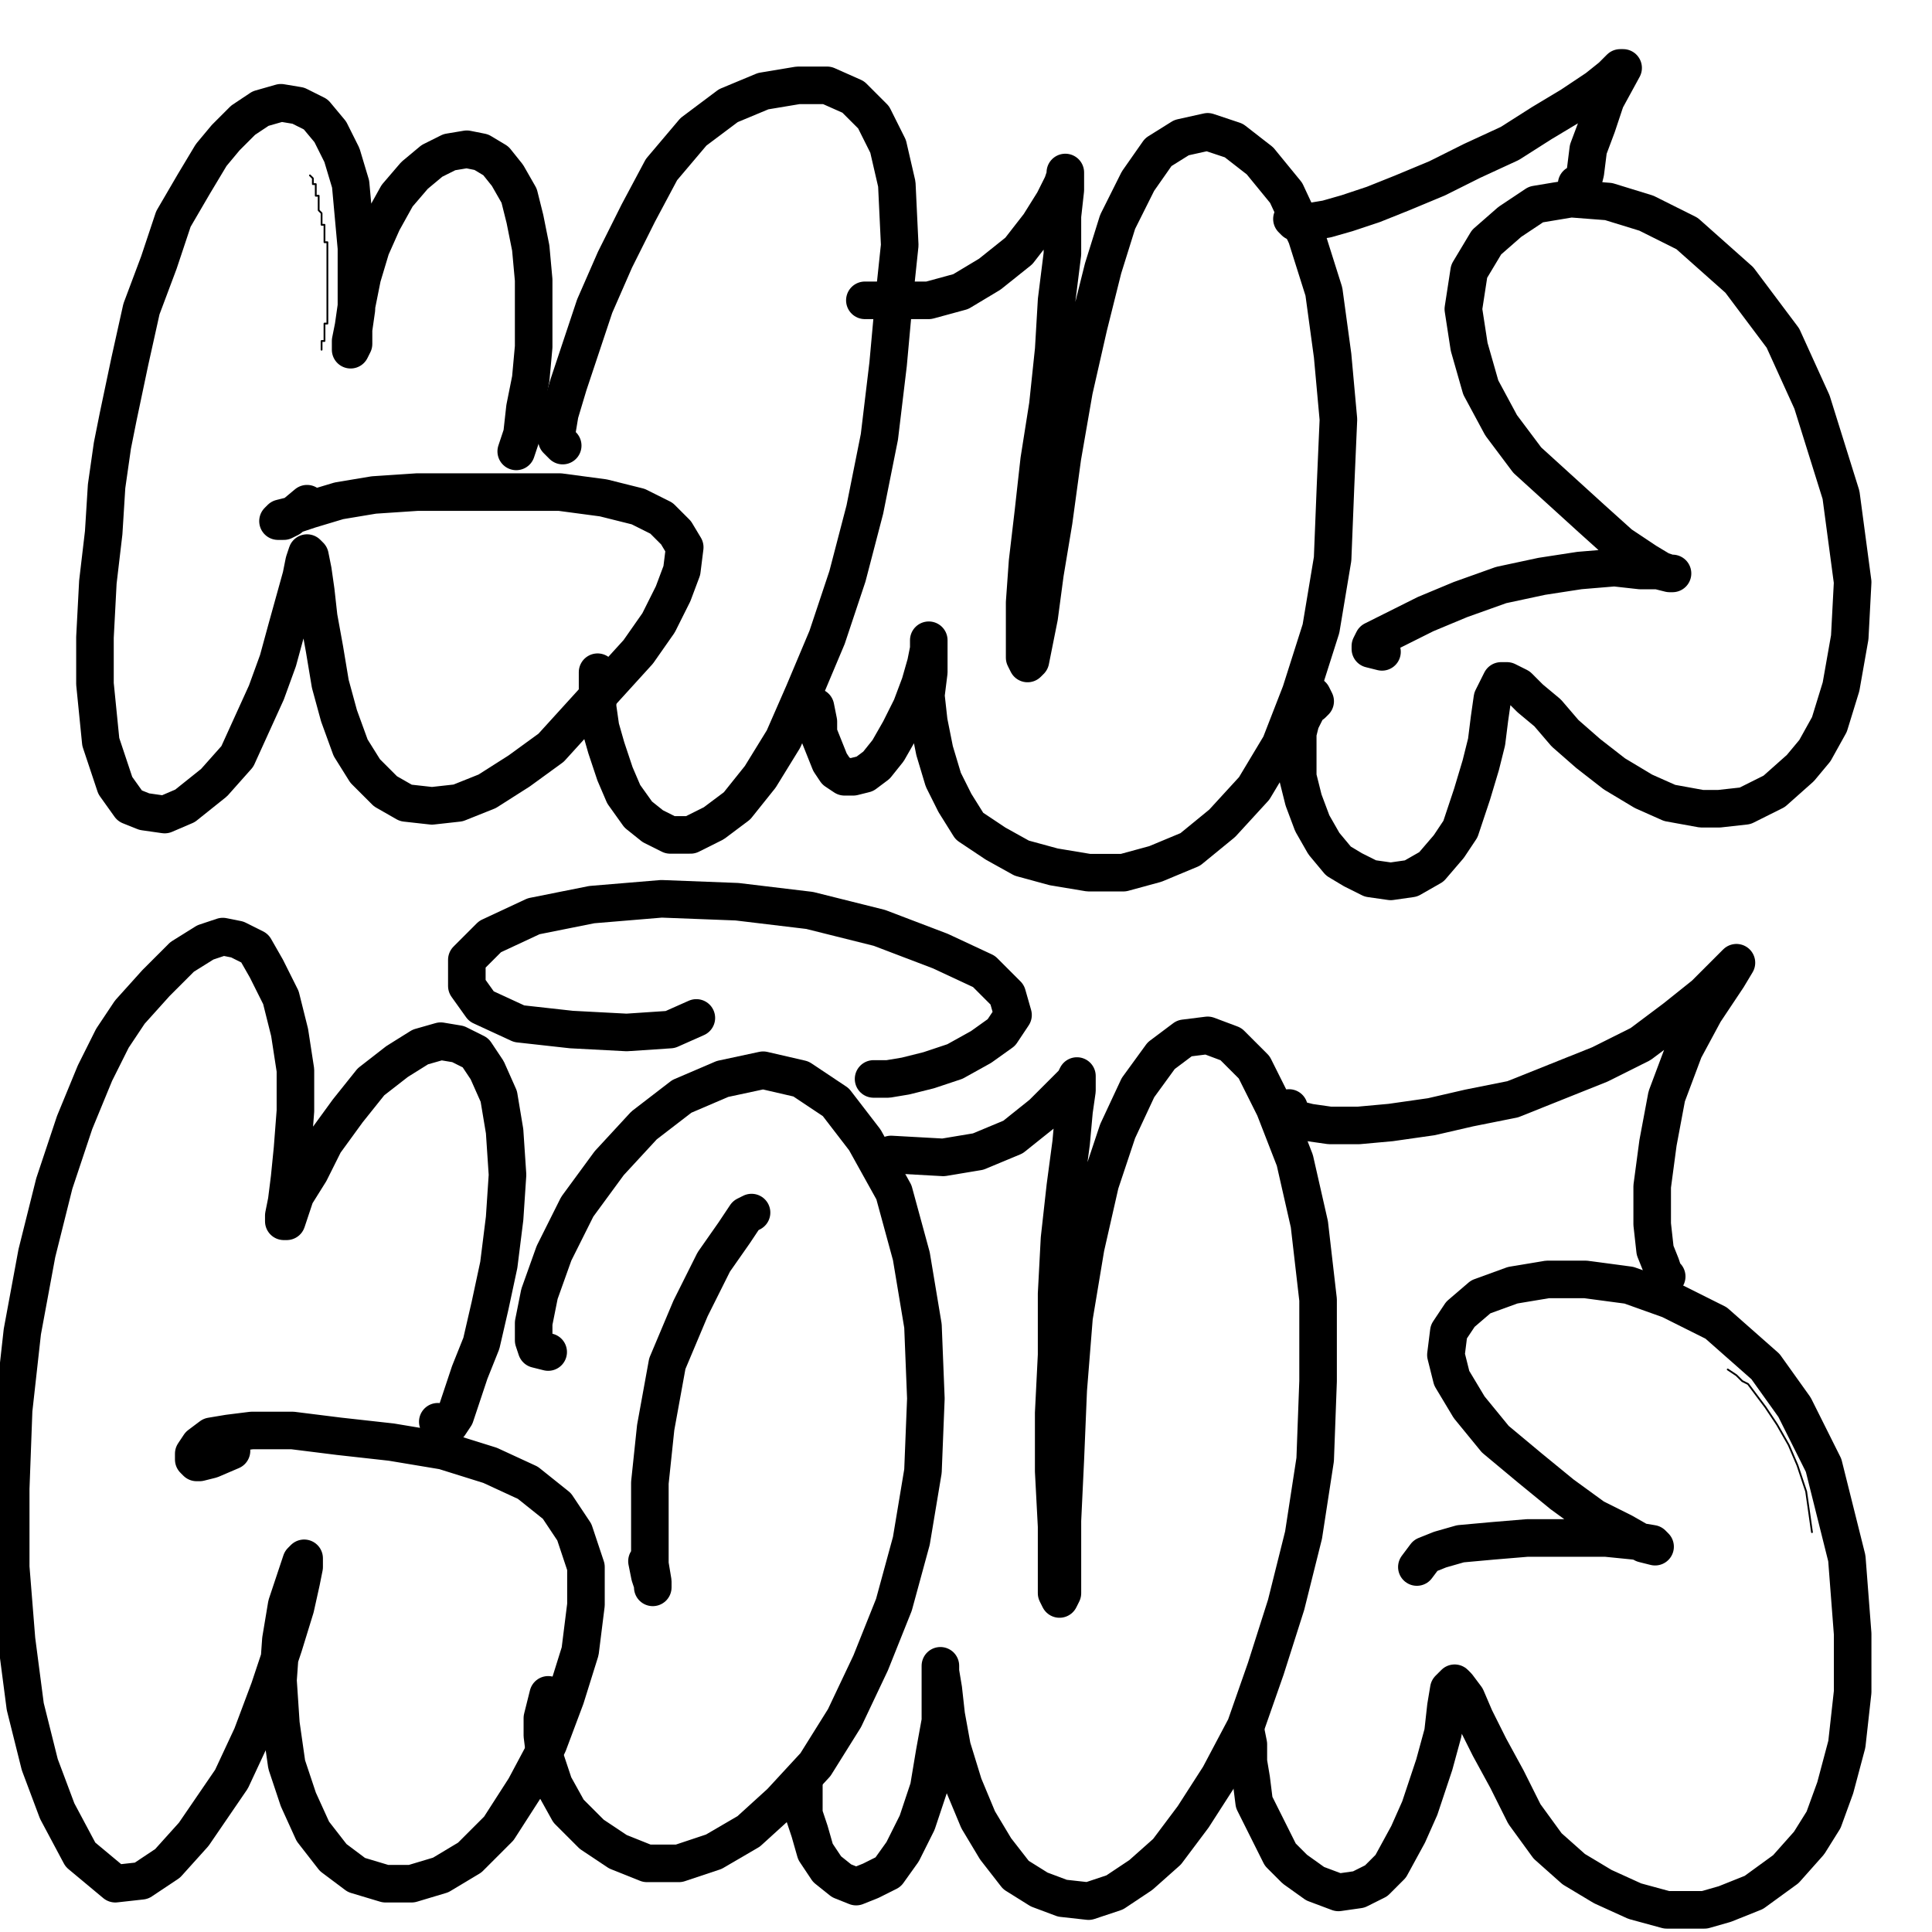
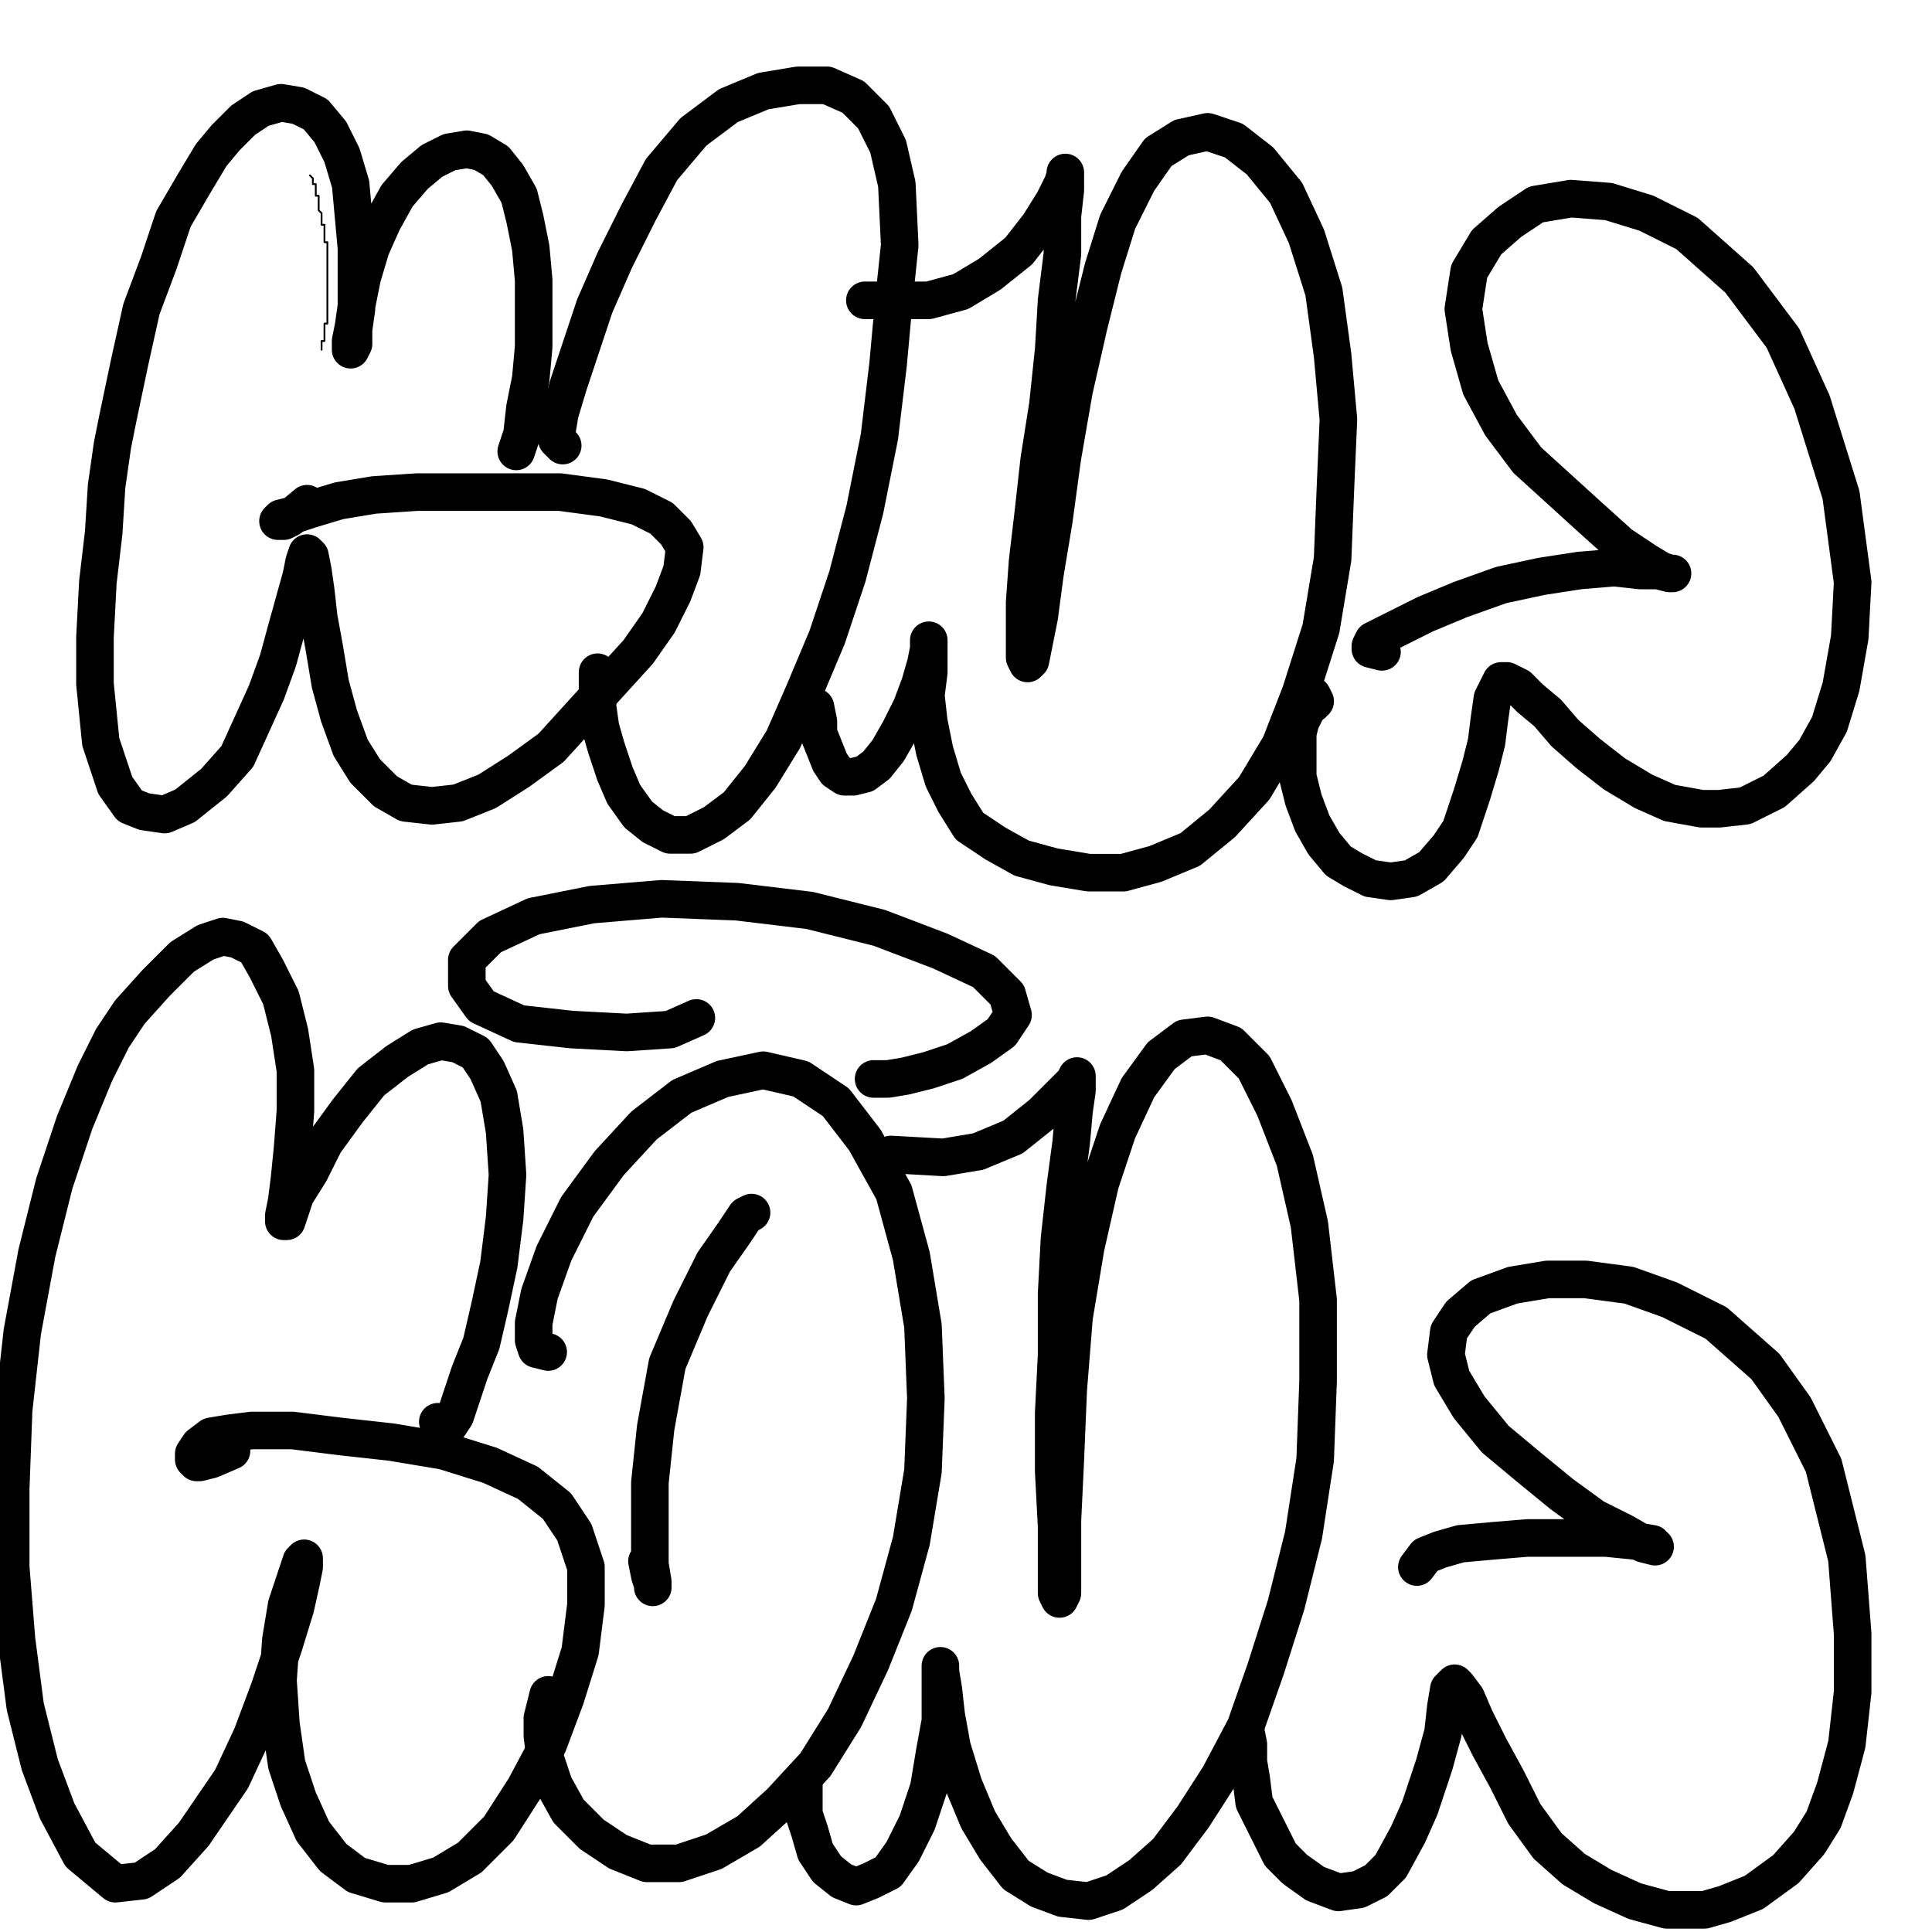
<svg xmlns="http://www.w3.org/2000/svg" width="1080px" height="1080px" version="1.1">
  <polyline points="288.574,252.337 291.822,242.592 293.446,227.976 296.695,211.735 298.319,193.87 298.319,174.382 298.319,156.517 296.695,138.652 293.446,122.412 290.198,109.419 283.702,98.051 277.206,89.93 269.086,85.058 260.965,83.434 251.221,85.058 241.476,89.93 231.732,98.051 221.988,109.419 213.868,124.036 207.371,138.652 202.499,154.893 199.251,171.133 197.627,182.502 196.003,190.622 196.003,195.494 196.003,195.494 197.627,192.246 197.627,184.126 199.251,172.757 199.251,156.517 199.251,138.652 197.627,120.788 196.003,102.923 191.131,86.682 184.634,73.69 176.514,63.946 166.77,59.073 157.025,57.449 145.657,60.697 135.913,67.194 126.168,76.938 118.048,86.682 108.303,102.923 96.935,122.412 88.815,146.773 79.07,172.757 72.574,201.991 66.078,232.848 62.83,249.088 59.582,271.825 57.958,297.81 54.71,325.419 53.086,356.276 53.086,382.261 56.334,414.743 64.454,439.103 72.574,450.472 80.695,453.72 92.063,455.344 103.431,450.472 119.672,437.479 132.665,422.863 140.785,404.998 148.905,387.134 155.401,369.269 160.274,351.404 168.394,322.171 170.018,314.051 171.642,309.179 171.642,309.179 173.266,310.803 174.89,318.923 176.514,330.291 178.138,344.908 181.386,362.773 184.634,382.261 189.507,400.126 196.003,417.991 204.123,430.983 215.492,442.351 226.86,448.848 241.476,450.472 256.093,448.848 272.334,442.351 290.198,430.983 308.063,417.991 324.303,400.126 340.544,382.261 356.785,364.397 368.153,348.156 376.274,331.915 381.146,318.923 382.77,305.93 377.897,297.81 369.777,289.69 356.785,283.194 337.296,278.321 312.935,275.073 286.95,275.073 259.341,275.073 233.356,275.073 208.995,276.697 189.507,279.945 173.266,284.818 163.522,288.066 157.025,289.69 155.401,291.314 155.401,291.314 155.401,291.314 158.649,291.314 161.898,289.69 171.642,281.57 " fill="none" stroke="#000000" stroke-width="21px" stroke-linecap="round" stroke-linejoin="round" />
  <polyline points="334.048,375.765 334.048,377.389 334.048,382.261 334.048,387.134 334.048,395.254 335.672,406.622 338.92,417.991 343.792,432.607 348.664,443.976 356.785,455.344 364.905,461.84 374.649,466.712 386.018,466.712 399.01,460.216 412.003,450.472 424.995,434.231 437.988,413.118 449.356,387.134 462.349,356.276 473.717,322.171 483.461,284.818 491.582,244.216 496.454,203.615 499.702,167.885 502.95,137.028 501.326,102.923 496.454,81.81 488.334,65.57 476.965,54.201 462.349,47.705 446.108,47.705 426.619,50.953 407.131,59.073 387.642,73.69 369.777,94.803 356.785,119.163 343.792,145.149 332.424,171.133 324.303,195.494 317.807,214.983 312.935,231.224 311.311,240.968 311.311,245.84 314.559,249.088 " fill="none" stroke="#000000" stroke-width="21px" stroke-linecap="round" stroke-linejoin="round" />
  <polyline points="455.852,395.254 457.476,403.374 457.476,409.87 460.725,417.991 463.973,426.111 467.221,430.983 472.093,434.231 476.965,434.231 483.461,432.607 489.958,427.735 496.454,419.615 502.95,408.246 509.446,395.254 514.319,382.261 517.567,370.893 519.191,362.773 519.191,359.524 519.191,357.9 519.191,361.149 519.191,366.021 519.191,375.765 517.567,388.757 519.191,403.374 522.439,419.615 527.311,435.855 533.807,448.848 541.928,461.84 556.544,471.585 571.161,479.705 589.025,484.577 608.514,487.825 628.003,487.825 645.867,482.953 665.356,474.833 683.221,460.216 701.086,440.727 715.702,416.366 727.071,387.134 738.439,351.404 744.935,312.427 746.559,271.825 748.183,234.472 744.935,198.743 740.063,163.013 730.319,132.156 718.95,107.795 704.334,89.93 689.717,78.562 675.101,73.69 660.484,76.938 647.491,85.058 636.123,101.299 624.755,124.036 616.634,150.021 608.514,182.502 600.394,218.231 593.898,255.585 589.025,291.314 584.153,320.547 580.905,344.908 577.657,361.149 576.033,369.269 574.409,370.893 572.785,367.645 572.785,354.652 572.785,336.788 574.409,314.051 577.657,286.442 580.905,257.209 585.777,226.351 589.025,195.494 590.649,167.885 593.898,141.9 593.898,120.788 595.522,106.171 595.522,98.051 595.522,96.427 595.522,98.051 593.898,102.923 589.025,112.667 580.905,125.66 569.537,140.276 553.296,153.269 537.055,163.013 519.191,167.885 502.95,167.885 483.461,167.885 " fill="none" stroke="#000000" stroke-width="21px" stroke-linecap="round" stroke-linejoin="round" />
  <polyline points="733.567,388.757 735.191,392.006 733.567,393.63 731.943,393.63 730.319,396.878 727.071,403.374 725.446,409.87 725.446,421.239 725.446,434.231 728.694,447.224 733.567,460.216 740.063,471.585 748.183,481.329 756.303,486.201 766.048,491.073 777.416,492.697 788.785,491.073 800.153,484.577 809.898,473.209 816.394,463.464 822.89,443.976 827.762,427.735 831.01,414.743 832.634,401.75 834.258,390.382 837.507,383.885 839.131,380.637 842.379,380.637 848.875,383.885 855.371,390.382 865.116,398.502 874.86,409.87 887.852,421.239 902.469,432.607 918.71,442.351 933.326,448.848 951.191,452.096 960.935,452.096 975.552,450.472 991.792,442.351 1006.409,429.359 1014.529,419.615 1022.649,404.998 1029.146,383.885 1034.018,356.276 1035.642,325.419 1029.146,276.697 1012.905,224.727 996.664,188.998 972.303,156.517 943.071,130.532 920.334,119.163 899.221,112.667 878.108,111.043 858.619,114.291 844.003,124.036 831.01,135.404 821.266,151.645 818.018,172.757 821.266,193.87 827.762,216.607 839.131,237.72 853.747,257.209 871.612,273.449 889.476,289.69 905.717,304.306 920.334,314.051 928.454,318.923 933.326,320.547 934.95,320.547 933.326,320.547 926.83,318.923 917.086,318.923 902.469,317.299 882.98,318.923 861.867,322.171 839.131,327.043 816.394,335.163 796.905,343.284 783.913,349.78 774.168,354.652 767.672,357.9 766.048,361.149 766.048,362.773 772.544,364.397 " fill="none" stroke="#000000" stroke-width="21px" stroke-linecap="round" stroke-linejoin="round" />
-   <polyline points="722.198,122.412 723.822,124.036 727.071,124.036 731.943,124.036 741.687,122.412 753.055,119.163 767.672,114.291 783.913,107.795 803.401,99.675 822.89,89.93 844.003,80.186 861.867,68.818 878.108,59.073 892.725,49.329 900.845,42.833 905.717,37.961 907.341,37.961 897.597,55.825 892.725,70.442 887.852,83.434 886.228,96.427 884.604,102.923 881.356,102.923 " fill="none" stroke="#000000" stroke-width="21px" stroke-linecap="round" stroke-linejoin="round" />
  <polyline points="244.725,794.773 246.349,798.021 247.973,798.021 251.221,796.397 254.469,791.524 257.717,781.78 262.589,767.163 269.086,750.923 273.958,729.81 278.83,707.073 282.078,681.088 283.702,656.727 282.078,632.366 278.83,612.878 272.334,598.261 265.837,588.517 256.093,583.645 246.349,582.021 234.98,585.269 221.988,593.389 207.371,604.758 194.379,620.998 181.386,638.863 173.266,655.103 165.146,668.096 161.898,677.84 160.274,682.712 158.649,682.712 158.649,679.464 160.274,671.344 161.898,658.351 163.522,642.111 165.146,620.998 165.146,598.261 161.898,577.149 157.025,557.66 148.905,541.419 142.409,530.051 132.665,525.179 124.544,523.554 114.8,526.803 101.807,534.923 87.191,549.539 72.574,565.78 62.83,580.397 53.086,599.885 41.717,627.494 30.349,661.6 20.604,700.577 12.484,744.427 7.612,788.276 5.988,832.126 5.988,875.976 9.236,916.577 14.108,953.93 22.228,986.412 31.973,1012.397 44.965,1036.757 64.454,1052.998 79.07,1051.374 93.687,1041.63 108.303,1025.389 129.416,994.532 140.785,970.171 150.529,944.186 158.649,919.825 165.146,898.712 168.394,884.096 170.018,875.976 170.018,871.103 170.018,871.103 168.394,872.727 165.146,882.472 160.274,897.088 157.025,916.577 155.401,939.314 157.025,963.675 160.274,986.412 166.77,1005.9 174.89,1023.765 186.258,1038.382 199.251,1048.126 215.492,1052.998 230.108,1052.998 246.349,1048.126 262.589,1038.382 278.83,1022.141 293.446,999.404 306.439,975.043 316.183,949.058 324.303,923.073 327.552,897.088 327.552,875.976 321.055,856.487 311.311,841.87 295.07,828.878 273.958,819.134 247.973,811.013 218.74,806.141 189.507,802.893 163.522,799.645 140.785,799.645 127.792,801.269 118.048,802.893 111.552,807.765 108.303,812.637 108.303,815.885 109.928,817.509 111.552,817.509 118.048,815.885 129.416,811.013 " fill="none" stroke="#000000" stroke-width="21px" stroke-linecap="round" stroke-linejoin="round" />
  <polyline points="306.439,947.434 304.815,953.93 303.191,960.427 303.191,970.171 304.815,983.163 309.687,997.78 317.807,1012.397 330.8,1025.389 345.416,1035.133 361.657,1041.63 379.522,1041.63 399.01,1035.133 418.499,1023.765 436.364,1007.524 455.852,986.412 472.093,960.427 486.71,929.569 499.702,897.088 509.446,861.359 515.943,822.382 517.567,781.78 515.943,741.179 509.446,702.201 499.702,666.472 483.461,637.239 467.221,616.126 447.732,603.134 426.619,598.261 403.882,603.134 381.146,612.878 360.033,629.118 340.544,650.231 322.68,674.592 309.687,700.577 301.567,723.314 298.319,739.554 298.319,749.299 299.943,754.171 306.439,755.795 " fill="none" stroke="#000000" stroke-width="21px" stroke-linecap="round" stroke-linejoin="round" />
  <polyline points="420.123,677.84 420.123,677.84 416.875,679.464 410.379,689.209 399.01,705.449 386.018,731.434 373.025,762.291 366.529,798.021 363.281,828.878 363.281,856.487 363.281,874.351 364.905,884.096 364.905,887.344 364.905,885.72 363.281,880.848 361.657,872.727 " fill="none" stroke="#000000" stroke-width="21px" stroke-linecap="round" stroke-linejoin="round" />
  <polyline points="449.356,994.532 449.356,1004.276 449.356,1014.021 452.604,1023.765 455.852,1035.133 462.349,1044.878 470.469,1051.374 478.589,1054.622 486.71,1051.374 496.454,1046.502 504.574,1035.133 512.694,1018.893 519.191,999.404 522.439,979.915 525.687,962.051 525.687,947.434 525.687,936.066 525.687,931.194 525.687,931.194 525.687,934.442 527.311,944.186 528.935,958.803 532.183,976.667 538.679,997.78 546.8,1017.269 556.544,1033.509 567.913,1048.126 580.905,1056.246 593.898,1061.118 608.514,1062.743 623.131,1057.87 637.747,1048.126 652.364,1035.133 666.98,1015.645 681.597,992.908 696.213,965.299 707.582,932.818 718.95,897.088 728.694,858.111 735.191,815.885 736.815,772.036 736.815,726.562 731.943,684.337 723.822,648.607 712.454,619.374 701.086,596.637 688.093,583.645 675.101,578.773 662.108,580.397 649.116,590.141 636.123,608.006 624.755,632.366 615.01,661.6 606.89,697.329 600.394,736.306 597.146,776.908 595.522,815.885 593.898,849.991 593.898,874.351 593.898,890.592 592.274,893.84 590.649,890.592 590.649,875.976 590.649,853.239 589.025,822.382 589.025,789.9 590.649,757.419 590.649,723.314 592.274,692.457 595.522,663.224 598.77,638.863 600.394,620.998 602.018,609.63 602.018,603.134 602.018,601.509 600.394,604.758 593.898,611.254 582.529,622.622 566.288,635.615 546.8,643.735 527.311,646.983 498.078,645.359 " fill="none" stroke="#000000" stroke-width="21px" stroke-linecap="round" stroke-linejoin="round" />
  <polyline points="696.213,966.923 697.837,975.043 697.837,984.788 699.461,994.532 701.086,1007.524 709.206,1023.765 715.702,1036.757 723.822,1044.878 735.191,1052.998 748.183,1057.87 759.552,1056.246 769.296,1051.374 777.416,1043.254 787.161,1025.389 793.657,1010.773 801.777,986.412 806.649,968.547 808.274,953.93 809.898,944.186 813.146,940.938 814.77,942.562 819.642,949.058 824.514,960.427 832.634,976.667 842.379,994.532 852.123,1014.021 865.116,1031.885 879.732,1044.878 895.973,1054.622 913.837,1062.743 931.702,1067.615 952.815,1067.615 964.183,1064.367 980.424,1057.87 998.288,1044.878 1011.281,1030.261 1019.401,1017.269 1025.898,999.404 1032.394,975.043 1035.642,945.81 1035.642,913.329 1032.394,871.103 1019.401,819.134 1003.161,786.652 986.92,763.915 959.311,739.554 933.326,726.562 910.589,718.442 886.228,715.194 865.116,715.194 845.627,718.442 827.762,724.938 816.394,734.682 809.898,744.427 808.274,757.419 811.522,770.412 821.266,786.652 835.883,804.517 855.371,820.758 873.236,835.374 891.101,848.366 907.341,856.487 918.71,862.983 925.206,864.607 925.206,864.607 923.582,862.983 913.837,861.359 897.597,859.735 876.484,859.735 853.747,859.735 834.258,861.359 816.394,862.983 805.025,866.231 796.905,869.479 792.033,875.976 " fill="none" stroke="#000000" stroke-width="21px" stroke-linecap="round" stroke-linejoin="round" />
-   <polyline points="720.574,619.374 720.574,620.998 720.574,622.622 720.574,624.246 725.446,625.87 731.943,627.494 743.311,629.118 759.552,629.118 777.416,627.494 800.153,624.246 821.266,619.374 845.627,614.502 869.988,604.758 894.349,595.013 917.086,583.645 936.574,569.028 952.815,556.036 959.311,549.539 965.807,543.043 970.679,538.171 970.679,538.171 965.807,546.291 952.815,565.78 941.446,586.893 931.702,612.878 926.83,638.863 923.582,663.224 923.582,684.337 925.206,698.953 928.454,707.073 930.078,711.946 931.702,713.569 " fill="none" stroke="#000000" stroke-width="21px" stroke-linecap="round" stroke-linejoin="round" />
  <polyline points="488.334,603.134 488.334,603.134 491.582,603.134 496.454,603.134 506.198,601.509 519.191,598.261 533.807,593.389 548.424,585.269 559.792,577.149 566.288,567.404 563.04,556.036 550.048,543.043 525.687,531.675 491.582,518.682 452.604,508.938 412.003,504.066 369.777,502.442 330.8,505.69 298.319,512.186 273.958,523.554 260.965,536.547 260.965,551.163 269.086,562.532 290.198,572.276 319.431,575.524 350.288,577.149 374.649,575.524 389.266,569.028 " fill="none" stroke="#000000" stroke-width="21px" stroke-linecap="round" stroke-linejoin="round" />
  <polyline points="173.266,98.051 173.266,98.051 173.266,98.051 174.89,99.675 174.89,99.675 174.89,99.675 174.89,101.299 174.89,101.299 174.89,102.923 176.514,102.923 176.514,104.547 176.514,104.547 176.514,106.171 176.514,106.171 176.514,106.171 176.514,107.795 176.514,107.795 176.514,109.419 178.138,109.419 178.138,111.043 178.138,111.043 178.138,111.043 178.138,112.667 178.138,112.667 178.138,114.291 178.138,114.291 178.138,115.915 178.138,115.915 178.138,117.54 179.762,119.163 179.762,119.163 179.762,120.788 179.762,120.788 179.762,122.412 179.762,122.412 179.762,124.036 179.762,124.036 179.762,124.036 179.762,125.66 181.386,125.66 181.386,127.284 181.386,127.284 181.386,128.908 181.386,128.908 181.386,130.532 181.386,130.532 181.386,132.156 181.386,132.156 181.386,132.156 181.386,133.78 181.386,133.78 181.386,133.78 181.386,135.404 181.386,135.404 183.01,135.404 183.01,137.028 183.01,137.028 183.01,137.028 183.01,138.652 183.01,138.652 183.01,138.652 183.01,140.276 183.01,140.276 183.01,141.9 183.01,141.9 183.01,141.9 183.01,143.524 183.01,143.524 183.01,145.149 183.01,145.149 183.01,145.149 183.01,146.773 183.01,146.773 183.01,148.397 183.01,148.397 183.01,150.021 183.01,150.021 183.01,151.645 183.01,151.645 183.01,151.645 183.01,153.269 183.01,153.269 183.01,154.893 183.01,154.893 183.01,154.893 183.01,156.517 183.01,156.517 183.01,156.517 183.01,158.141 183.01,158.141 183.01,159.765 183.01,159.765 183.01,159.765 183.01,161.389 183.01,161.389 183.01,163.013 183.01,163.013 183.01,164.637 183.01,164.637 183.01,164.637 183.01,166.261 183.01,166.261 183.01,166.261 183.01,167.885 183.01,167.885 183.01,167.885 183.01,169.509 183.01,169.509 183.01,171.133 183.01,171.133 183.01,172.757 183.01,172.757 183.01,172.757 183.01,174.382 183.01,174.382 183.01,176.006 183.01,176.006 183.01,177.63 183.01,177.63 183.01,177.63 183.01,179.254 183.01,179.254 183.01,180.878 183.01,180.878 181.386,180.878 181.386,182.502 181.386,182.502 181.386,182.502 181.386,184.126 181.386,184.126 181.386,185.75 181.386,185.75 181.386,187.374 181.386,187.374 181.386,188.998 181.386,188.998 181.386,188.998 181.386,190.622 181.386,190.622 179.762,190.622 179.762,192.246 179.762,192.246 179.762,192.246 179.762,193.87 179.762,193.87 179.762,195.494 " fill="none" stroke="#000000" stroke-width="1px" stroke-linecap="round" stroke-linejoin="round" />
-   <polyline points="965.807,765.539 970.679,768.788 973.928,772.036 977.176,773.66 986.92,786.652 993.416,796.397 999.913,807.765 1004.785,819.134 1009.657,833.75 1012.905,856.487 " fill="none" stroke="#000000" stroke-width="1px" stroke-linecap="round" stroke-linejoin="round" />
</svg>